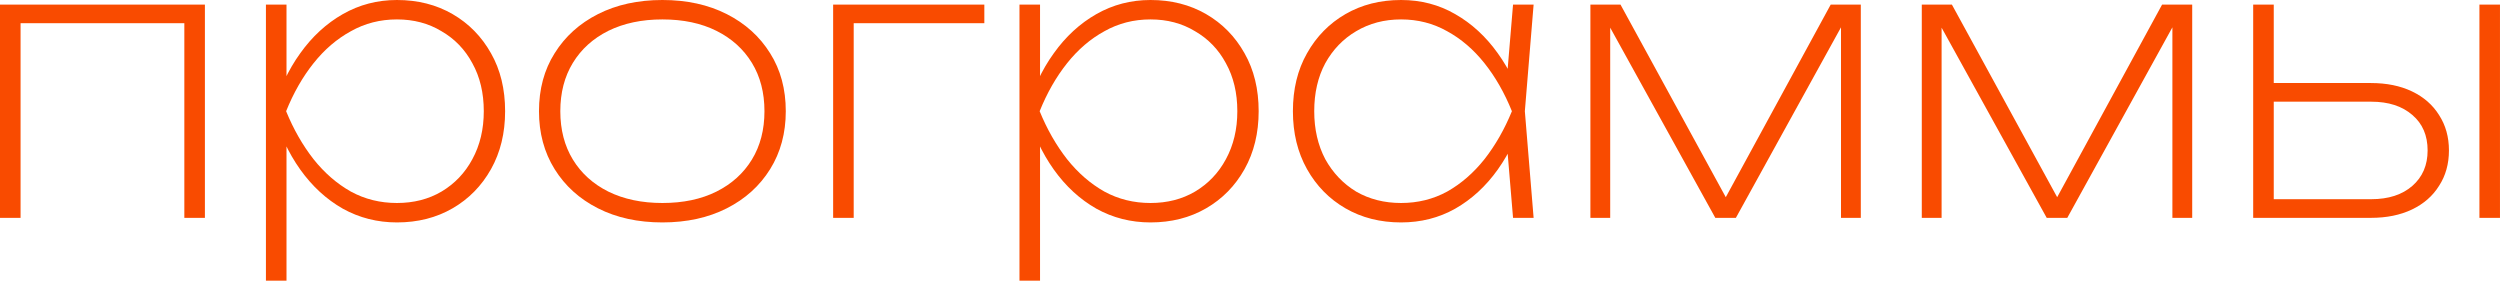
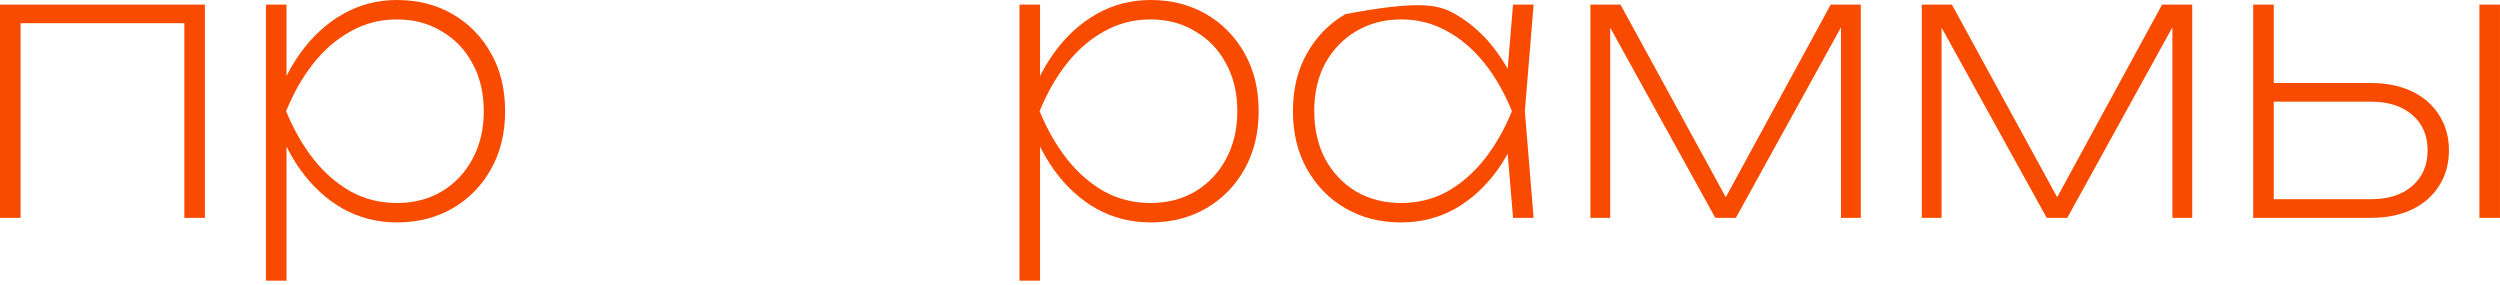
<svg xmlns="http://www.w3.org/2000/svg" width="263" height="30" viewBox="0 0 263 30" fill="none">
  <path d="M21.556 0.481V22.918H19.392V1.442L20.394 2.444H1.162L2.164 1.442V22.918H0V0.481H21.556Z" fill="#F94B00" />
  <path d="M27.976 0.481H30.14V9.696L29.98 10.297V13.022L30.14 13.943V29.529H27.976V0.481ZM28.738 11.7C29.379 9.376 30.327 7.346 31.582 5.609C32.838 3.846 34.334 2.471 36.07 1.482C37.806 0.494 39.702 0 41.759 0C43.95 0 45.899 0.494 47.609 1.482C49.318 2.471 50.667 3.846 51.656 5.609C52.644 7.346 53.138 9.376 53.138 11.7C53.138 13.997 52.644 16.027 51.656 17.79C50.667 19.552 49.318 20.928 47.609 21.916C45.899 22.905 43.95 23.399 41.759 23.399C39.702 23.399 37.806 22.918 36.07 21.956C34.334 20.968 32.838 19.593 31.582 17.83C30.327 16.067 29.379 14.023 28.738 11.7ZM50.894 11.7C50.894 9.776 50.494 8.093 49.692 6.651C48.918 5.209 47.836 4.087 46.447 3.285C45.085 2.457 43.522 2.043 41.759 2.043C39.996 2.043 38.38 2.457 36.911 3.285C35.442 4.087 34.133 5.209 32.985 6.651C31.836 8.093 30.874 9.776 30.1 11.7C30.874 13.596 31.836 15.279 32.985 16.748C34.133 18.19 35.442 19.326 36.911 20.154C38.38 20.955 39.996 21.355 41.759 21.355C43.522 21.355 45.085 20.955 46.447 20.154C47.836 19.326 48.918 18.19 49.692 16.748C50.494 15.279 50.894 13.596 50.894 11.7Z" fill="#F94B00" />
-   <path d="M69.683 23.399C67.118 23.399 64.861 22.905 62.911 21.916C60.962 20.928 59.439 19.552 58.344 17.79C57.249 16.027 56.701 13.997 56.701 11.7C56.701 9.376 57.249 7.346 58.344 5.609C59.439 3.846 60.962 2.471 62.911 1.482C64.861 0.494 67.118 0 69.683 0C72.247 0 74.504 0.494 76.454 1.482C78.404 2.471 79.927 3.846 81.022 5.609C82.117 7.346 82.664 9.376 82.664 11.7C82.664 13.997 82.117 16.027 81.022 17.79C79.927 19.552 78.404 20.928 76.454 21.916C74.504 22.905 72.247 23.399 69.683 23.399ZM69.683 21.355C71.873 21.355 73.77 20.955 75.372 20.154C76.975 19.352 78.217 18.23 79.099 16.788C79.98 15.345 80.421 13.649 80.421 11.7C80.421 9.75 79.98 8.053 79.099 6.611C78.217 5.169 76.975 4.047 75.372 3.245C73.77 2.444 71.873 2.043 69.683 2.043C67.519 2.043 65.623 2.444 63.993 3.245C62.391 4.047 61.149 5.169 60.267 6.611C59.386 8.053 58.945 9.75 58.945 11.7C58.945 13.649 59.386 15.345 60.267 16.788C61.149 18.23 62.391 19.352 63.993 20.154C65.623 20.955 67.519 21.355 69.683 21.355Z" fill="#F94B00" />
-   <path d="M103.552 0.481V2.444H88.808L89.809 1.442V22.918H87.646V0.481H103.552Z" fill="#F94B00" />
  <path d="M107.249 0.481H109.412V9.696L109.252 10.297V13.022L109.412 13.943V29.529H107.249V0.481ZM108.01 11.7C108.651 9.376 109.599 7.346 110.855 5.609C112.11 3.846 113.606 2.471 115.342 1.482C117.078 0.494 118.975 0 121.032 0C123.222 0 125.172 0.494 126.881 1.482C128.591 2.471 129.94 3.846 130.928 5.609C131.916 7.346 132.411 9.376 132.411 11.7C132.411 13.997 131.916 16.027 130.928 17.79C129.94 19.552 128.591 20.928 126.881 21.916C125.172 22.905 123.222 23.399 121.032 23.399C118.975 23.399 117.078 22.918 115.342 21.956C113.606 20.968 112.11 19.593 110.855 17.83C109.599 16.067 108.651 14.023 108.01 11.7ZM130.167 11.7C130.167 9.776 129.766 8.093 128.965 6.651C128.19 5.209 127.108 4.087 125.719 3.285C124.357 2.457 122.795 2.043 121.032 2.043C119.269 2.043 117.653 2.457 116.184 3.285C114.714 4.087 113.406 5.209 112.257 6.651C111.108 8.093 110.147 9.776 109.372 11.7C110.147 13.596 111.108 15.279 112.257 16.748C113.406 18.19 114.714 19.326 116.184 20.154C117.653 20.955 119.269 21.355 121.032 21.355C122.795 21.355 124.357 20.955 125.719 20.154C127.108 19.326 128.19 18.19 128.965 16.748C129.766 15.279 130.167 13.596 130.167 11.7Z" fill="#F94B00" />
-   <path d="M159.172 22.918L158.451 14.304L159.413 11.7L158.451 9.095L159.172 0.481H161.336L160.414 11.7L161.336 22.918H159.172ZM160.414 11.7C159.773 14.023 158.825 16.067 157.57 17.83C156.314 19.593 154.818 20.968 153.082 21.956C151.373 22.918 149.476 23.399 147.393 23.399C145.202 23.399 143.252 22.905 141.543 21.916C139.833 20.928 138.485 19.552 137.496 17.79C136.508 16.027 136.014 13.997 136.014 11.7C136.014 9.376 136.508 7.346 137.496 5.609C138.485 3.846 139.833 2.471 141.543 1.482C143.252 0.494 145.202 0 147.393 0C149.476 0 151.373 0.494 153.082 1.482C154.818 2.471 156.314 3.846 157.57 5.609C158.825 7.346 159.773 9.376 160.414 11.7ZM138.257 11.7C138.257 13.596 138.645 15.279 139.419 16.748C140.221 18.19 141.303 19.326 142.665 20.154C144.054 20.955 145.63 21.355 147.393 21.355C149.156 21.355 150.772 20.955 152.241 20.154C153.71 19.326 155.019 18.19 156.167 16.748C157.316 15.279 158.277 13.596 159.052 11.7C158.277 9.776 157.316 8.093 156.167 6.651C155.019 5.209 153.71 4.087 152.241 3.285C150.772 2.457 149.156 2.043 147.393 2.043C145.63 2.043 144.054 2.457 142.665 3.285C141.303 4.087 140.221 5.209 139.419 6.651C138.645 8.093 138.257 9.776 138.257 11.7Z" fill="#F94B00" />
+   <path d="M159.172 22.918L158.451 14.304L159.413 11.7L158.451 9.095L159.172 0.481H161.336L160.414 11.7L161.336 22.918H159.172ZM160.414 11.7C159.773 14.023 158.825 16.067 157.57 17.83C156.314 19.593 154.818 20.968 153.082 21.956C151.373 22.918 149.476 23.399 147.393 23.399C145.202 23.399 143.252 22.905 141.543 21.916C139.833 20.928 138.485 19.552 137.496 17.79C136.508 16.027 136.014 13.997 136.014 11.7C136.014 9.376 136.508 7.346 137.496 5.609C138.485 3.846 139.833 2.471 141.543 1.482C149.476 0 151.373 0.494 153.082 1.482C154.818 2.471 156.314 3.846 157.57 5.609C158.825 7.346 159.773 9.376 160.414 11.7ZM138.257 11.7C138.257 13.596 138.645 15.279 139.419 16.748C140.221 18.19 141.303 19.326 142.665 20.154C144.054 20.955 145.63 21.355 147.393 21.355C149.156 21.355 150.772 20.955 152.241 20.154C153.71 19.326 155.019 18.19 156.167 16.748C157.316 15.279 158.277 13.596 159.052 11.7C158.277 9.776 157.316 8.093 156.167 6.651C155.019 5.209 153.71 4.087 152.241 3.285C150.772 2.457 149.156 2.043 147.393 2.043C145.63 2.043 144.054 2.457 142.665 3.285C141.303 4.087 140.221 5.209 139.419 6.651C138.645 8.093 138.257 9.776 138.257 11.7Z" fill="#F94B00" />
  <path d="M167.31 22.918V0.481H170.475L182.455 22.397H180.652L192.592 0.481H195.757V22.918H193.673V0.841H194.795L182.615 22.918H180.451L168.271 0.881H169.393V22.918H167.31Z" fill="#F94B00" />
  <path d="M202.172 22.918V0.481H205.338L217.317 22.397H215.514L227.454 0.481H230.62V22.918H228.536V0.841H229.658L217.478 22.918H215.314L203.134 0.881H204.256V22.918H202.172Z" fill="#F94B00" />
  <path d="M260.835 0.481H262.998V22.918H260.835V0.481ZM237.035 22.918V0.481H239.199V22.037L238.117 20.955H249.456C251.272 20.955 252.714 20.487 253.783 19.552C254.851 18.618 255.385 17.376 255.385 15.826C255.385 14.25 254.851 13.008 253.783 12.1C252.714 11.165 251.272 10.698 249.456 10.698H238.477V8.735H249.416C251.072 8.735 252.514 9.028 253.743 9.616C254.971 10.204 255.92 11.032 256.587 12.1C257.282 13.169 257.629 14.411 257.629 15.826C257.629 17.242 257.282 18.484 256.587 19.552C255.92 20.621 254.971 21.449 253.743 22.037C252.514 22.624 251.072 22.918 249.416 22.918H237.035Z" fill="#F94B00" />
</svg>